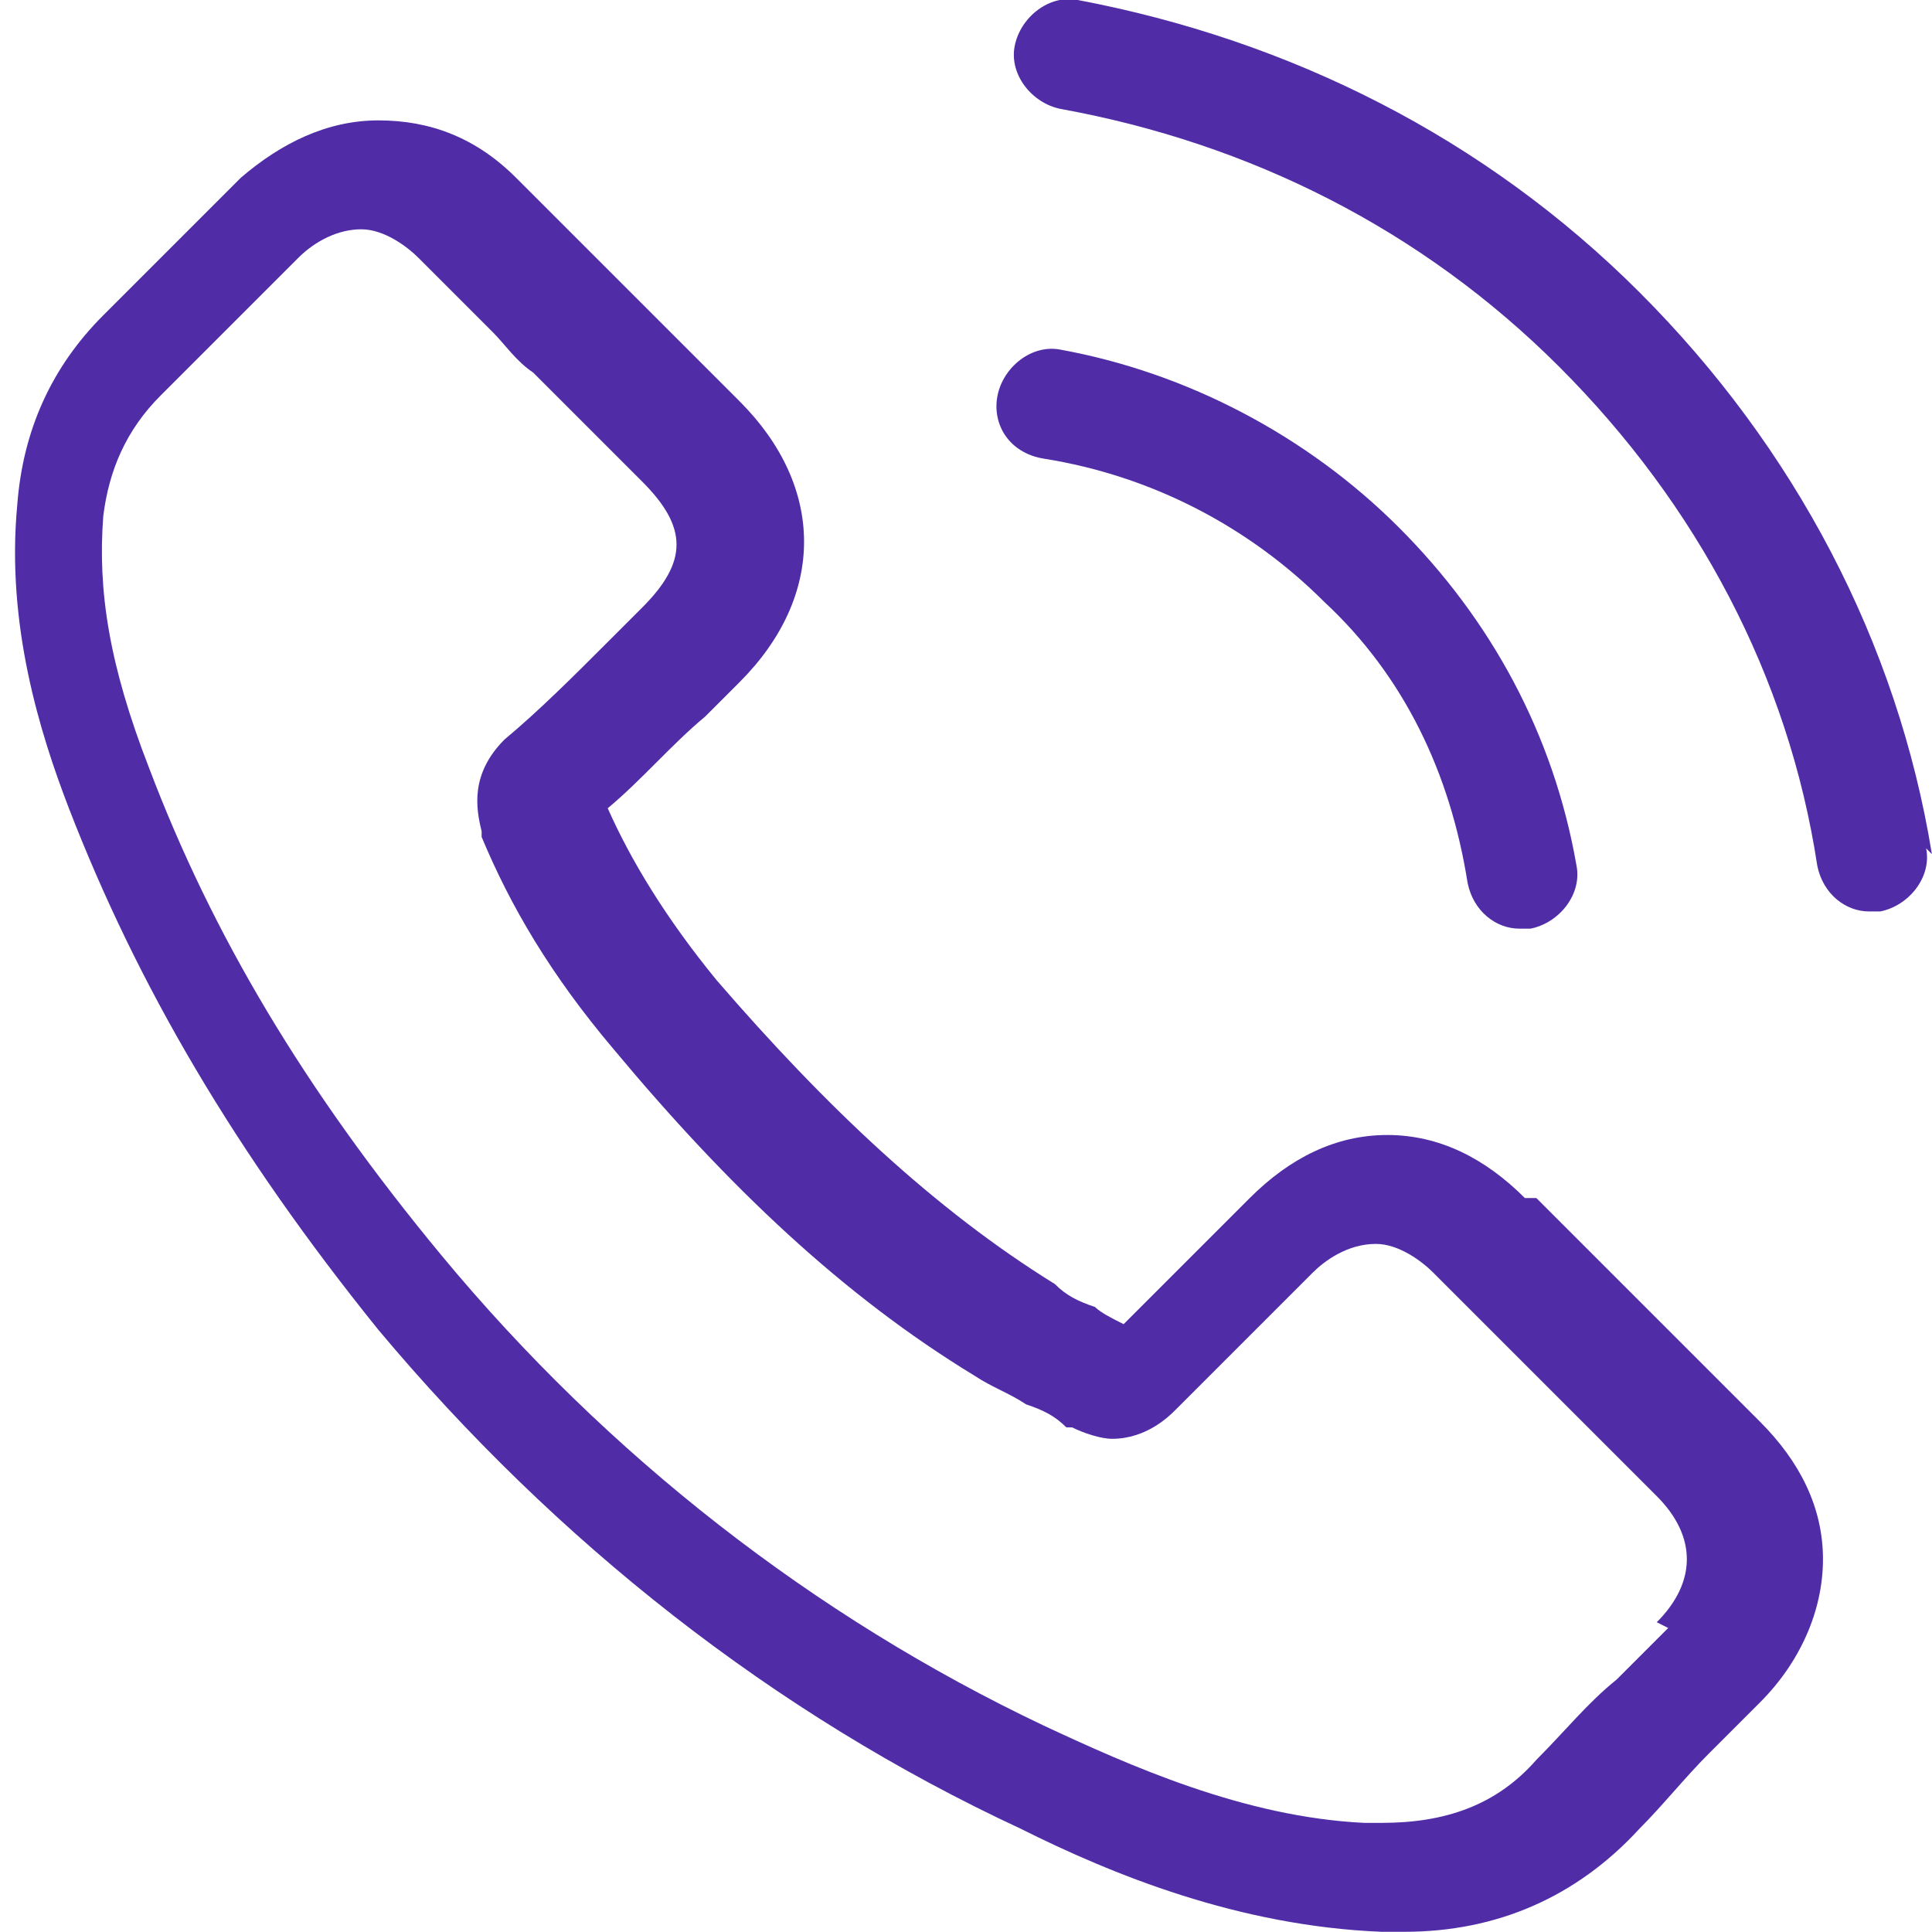
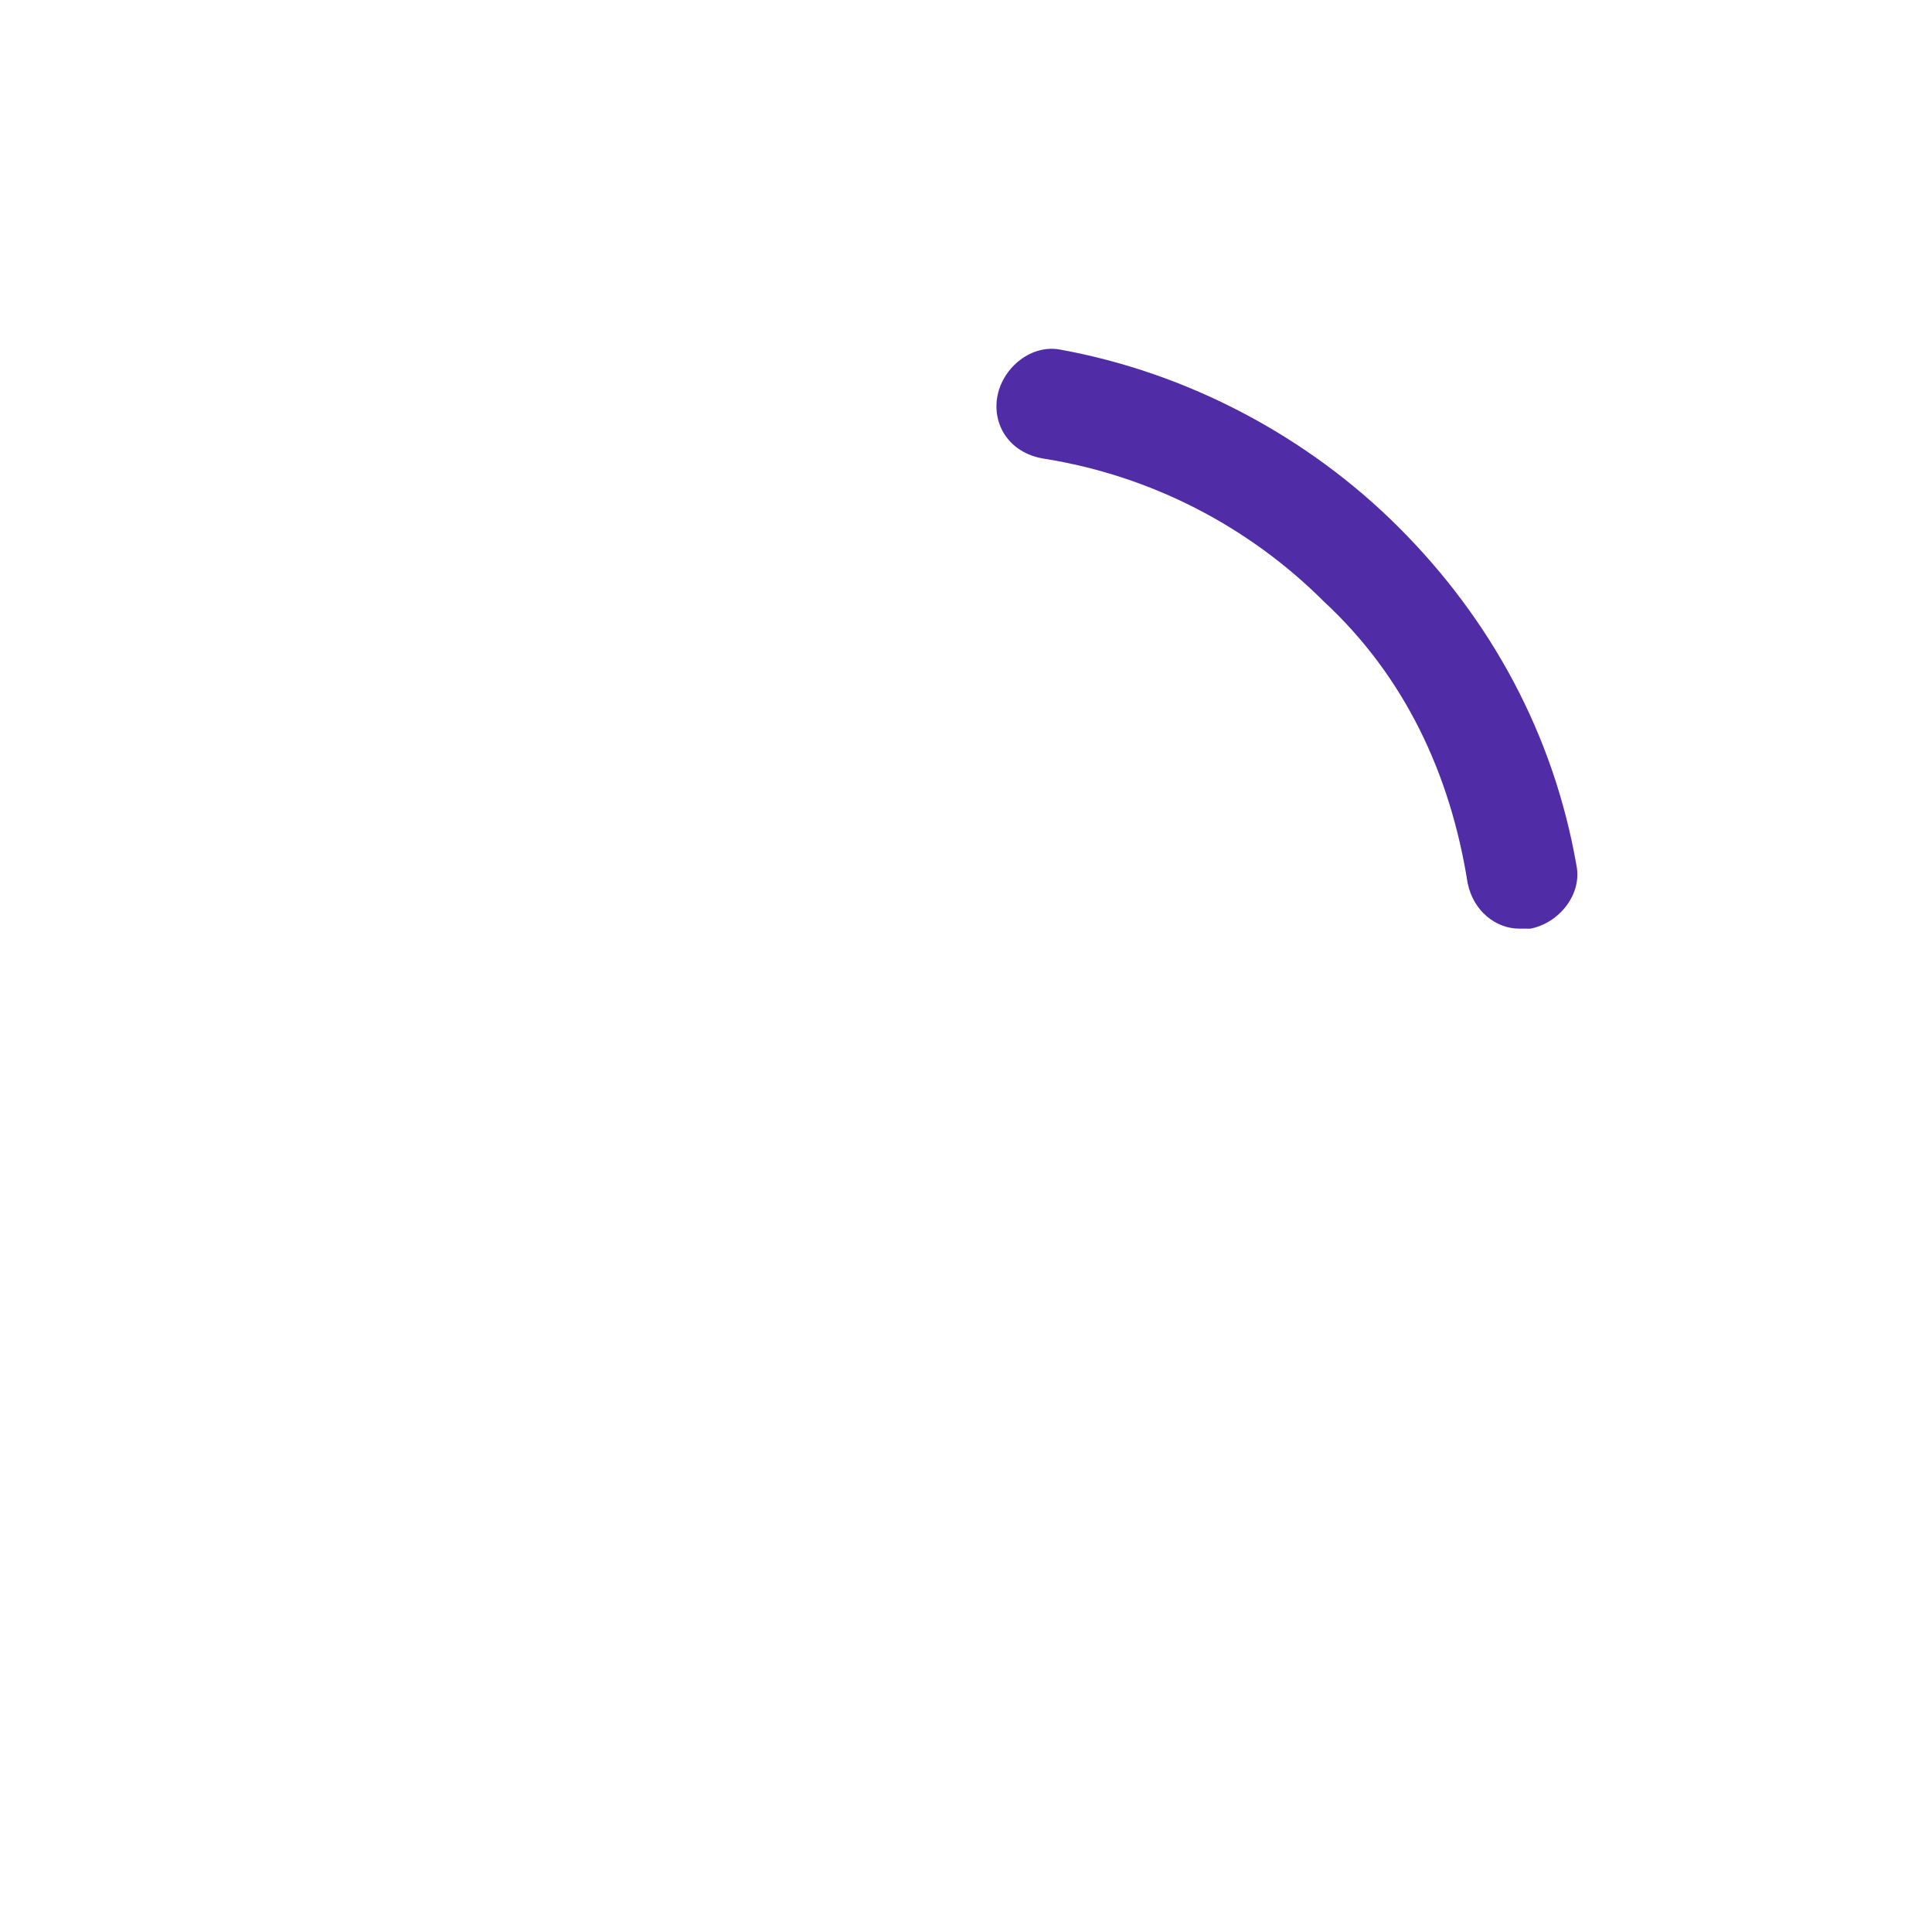
<svg xmlns="http://www.w3.org/2000/svg" xml:space="preserve" width="9.261mm" height="9.26mm" version="1.1" style="shape-rendering:geometricPrecision; text-rendering:geometricPrecision; image-rendering:optimizeQuality; fill-rule:evenodd; clip-rule:evenodd" viewBox="0 0 3.37 3.37">
  <defs>
    <style type="text/css">
   
    .fil0 {fill:#502DA7;fill-rule:nonzero}
   
  </style>
  </defs>
  <g id="Layer_x0020_1">
    <g id="_1918410854432">
-       <path class="fil0" d="M2.66 2.09c-0.07,-0.07 -0.15,-0.11 -0.24,-0.11 -0.09,0 -0.17,0.04 -0.24,0.11l-0.22 0.22c-0.02,-0.01 -0.04,-0.02 -0.05,-0.03 -0.03,-0.01 -0.05,-0.02 -0.07,-0.04 -0.21,-0.13 -0.4,-0.31 -0.59,-0.53 -0.09,-0.11 -0.15,-0.21 -0.19,-0.3 0.06,-0.05 0.11,-0.11 0.17,-0.16 0.02,-0.02 0.04,-0.04 0.06,-0.06 0.15,-0.15 0.15,-0.34 0,-0.49l-0.19 -0.19c-0.02,-0.02 -0.04,-0.04 -0.07,-0.07 -0.04,-0.04 -0.09,-0.09 -0.13,-0.13 -0.07,-0.07 -0.15,-0.1 -0.24,-0.1 -0.09,0 -0.17,0.04 -0.24,0.1 -0,0 -0,0 -0,0l-0.24 0.24c-0.09,0.09 -0.14,0.2 -0.15,0.33 -0.02,0.21 0.04,0.4 0.09,0.53 0.12,0.31 0.29,0.6 0.54,0.91 0.31,0.37 0.69,0.67 1.12,0.87 0.16,0.08 0.38,0.17 0.63,0.18 0.01,0 0.03,0 0.04,0 0.16,0 0.3,-0.06 0.41,-0.18 0,-0 0,-0 0,-0 0.04,-0.04 0.08,-0.09 0.12,-0.13 0.03,-0.03 0.06,-0.06 0.09,-0.09 0.07,-0.07 0.11,-0.16 0.11,-0.25 0,-0.09 -0.04,-0.17 -0.11,-0.24l-0.39 -0.39zm0.25 0.75c-0,0 -0,0 0,0 -0.03,0.03 -0.06,0.06 -0.09,0.09 -0.05,0.04 -0.09,0.09 -0.14,0.14 -0.07,0.08 -0.16,0.11 -0.27,0.11 -0.01,0 -0.02,0 -0.03,-0 -0.21,-0.01 -0.41,-0.1 -0.56,-0.17 -0.4,-0.19 -0.76,-0.47 -1.05,-0.82 -0.24,-0.29 -0.4,-0.56 -0.51,-0.85 -0.07,-0.18 -0.09,-0.31 -0.08,-0.44 0.01,-0.08 0.04,-0.15 0.1,-0.21l0.24 -0.24c0.03,-0.03 0.07,-0.05 0.11,-0.05 0.04,0 0.08,0.03 0.1,0.05 0,0 0,0 0,0 0.04,0.04 0.08,0.08 0.13,0.13 0.02,0.02 0.04,0.05 0.07,0.07l0.19 0.19c0.08,0.08 0.08,0.14 0,0.22 -0.02,0.02 -0.04,0.04 -0.06,0.06 -0.06,0.06 -0.12,0.12 -0.18,0.17 -0,0 -0,0 -0,0 -0.06,0.06 -0.05,0.12 -0.04,0.16 0,0 0,0 0,0.01 0.05,0.12 0.12,0.24 0.23,0.37l0 0c0.2,0.24 0.4,0.43 0.63,0.57 0.03,0.02 0.06,0.03 0.09,0.05 0.03,0.01 0.05,0.02 0.07,0.04 0,0 0.01,0 0.01,0 0.02,0.01 0.05,0.02 0.07,0.02 0.06,0 0.1,-0.04 0.11,-0.05l0.24 -0.24c0.02,-0.02 0.06,-0.05 0.11,-0.05 0.04,0 0.08,0.03 0.1,0.05 0,0 0,0 0,0l0.39 0.39c0.07,0.07 0.07,0.15 0,0.22z" />
-       <path class="fil0" d="M1.82 0.8c0.19,0.03 0.36,0.12 0.49,0.25 0.14,0.13 0.22,0.3 0.25,0.49 0.01,0.05 0.05,0.08 0.09,0.08 0.01,0 0.01,-0 0.02,-0 0.05,-0.01 0.09,-0.06 0.08,-0.11 -0.04,-0.23 -0.15,-0.43 -0.31,-0.59 -0.16,-0.16 -0.37,-0.27 -0.59,-0.31 -0.05,-0.01 -0.1,0.03 -0.11,0.08 -0.01,0.05 0.02,0.1 0.08,0.11z" />
-       <path class="fil0" d="M3.37 1.49c-0.06,-0.37 -0.24,-0.71 -0.51,-0.98 -0.27,-0.27 -0.61,-0.44 -0.98,-0.51 -0.05,-0.01 -0.1,0.03 -0.11,0.08 -0.01,0.05 0.03,0.1 0.08,0.11 0.33,0.06 0.63,0.21 0.87,0.45 0.24,0.24 0.4,0.54 0.45,0.87 0.01,0.05 0.05,0.08 0.09,0.08 0.01,0 0.01,-0 0.02,-0 0.05,-0.01 0.09,-0.06 0.08,-0.11z" />
+       <path class="fil0" d="M1.82 0.8c0.19,0.03 0.36,0.12 0.49,0.25 0.14,0.13 0.22,0.3 0.25,0.49 0.01,0.05 0.05,0.08 0.09,0.08 0.01,0 0.01,-0 0.02,-0 0.05,-0.01 0.09,-0.06 0.08,-0.11 -0.04,-0.23 -0.15,-0.43 -0.31,-0.59 -0.16,-0.16 -0.37,-0.27 -0.59,-0.31 -0.05,-0.01 -0.1,0.03 -0.11,0.08 -0.01,0.05 0.02,0.1 0.08,0.11" />
    </g>
  </g>
</svg>